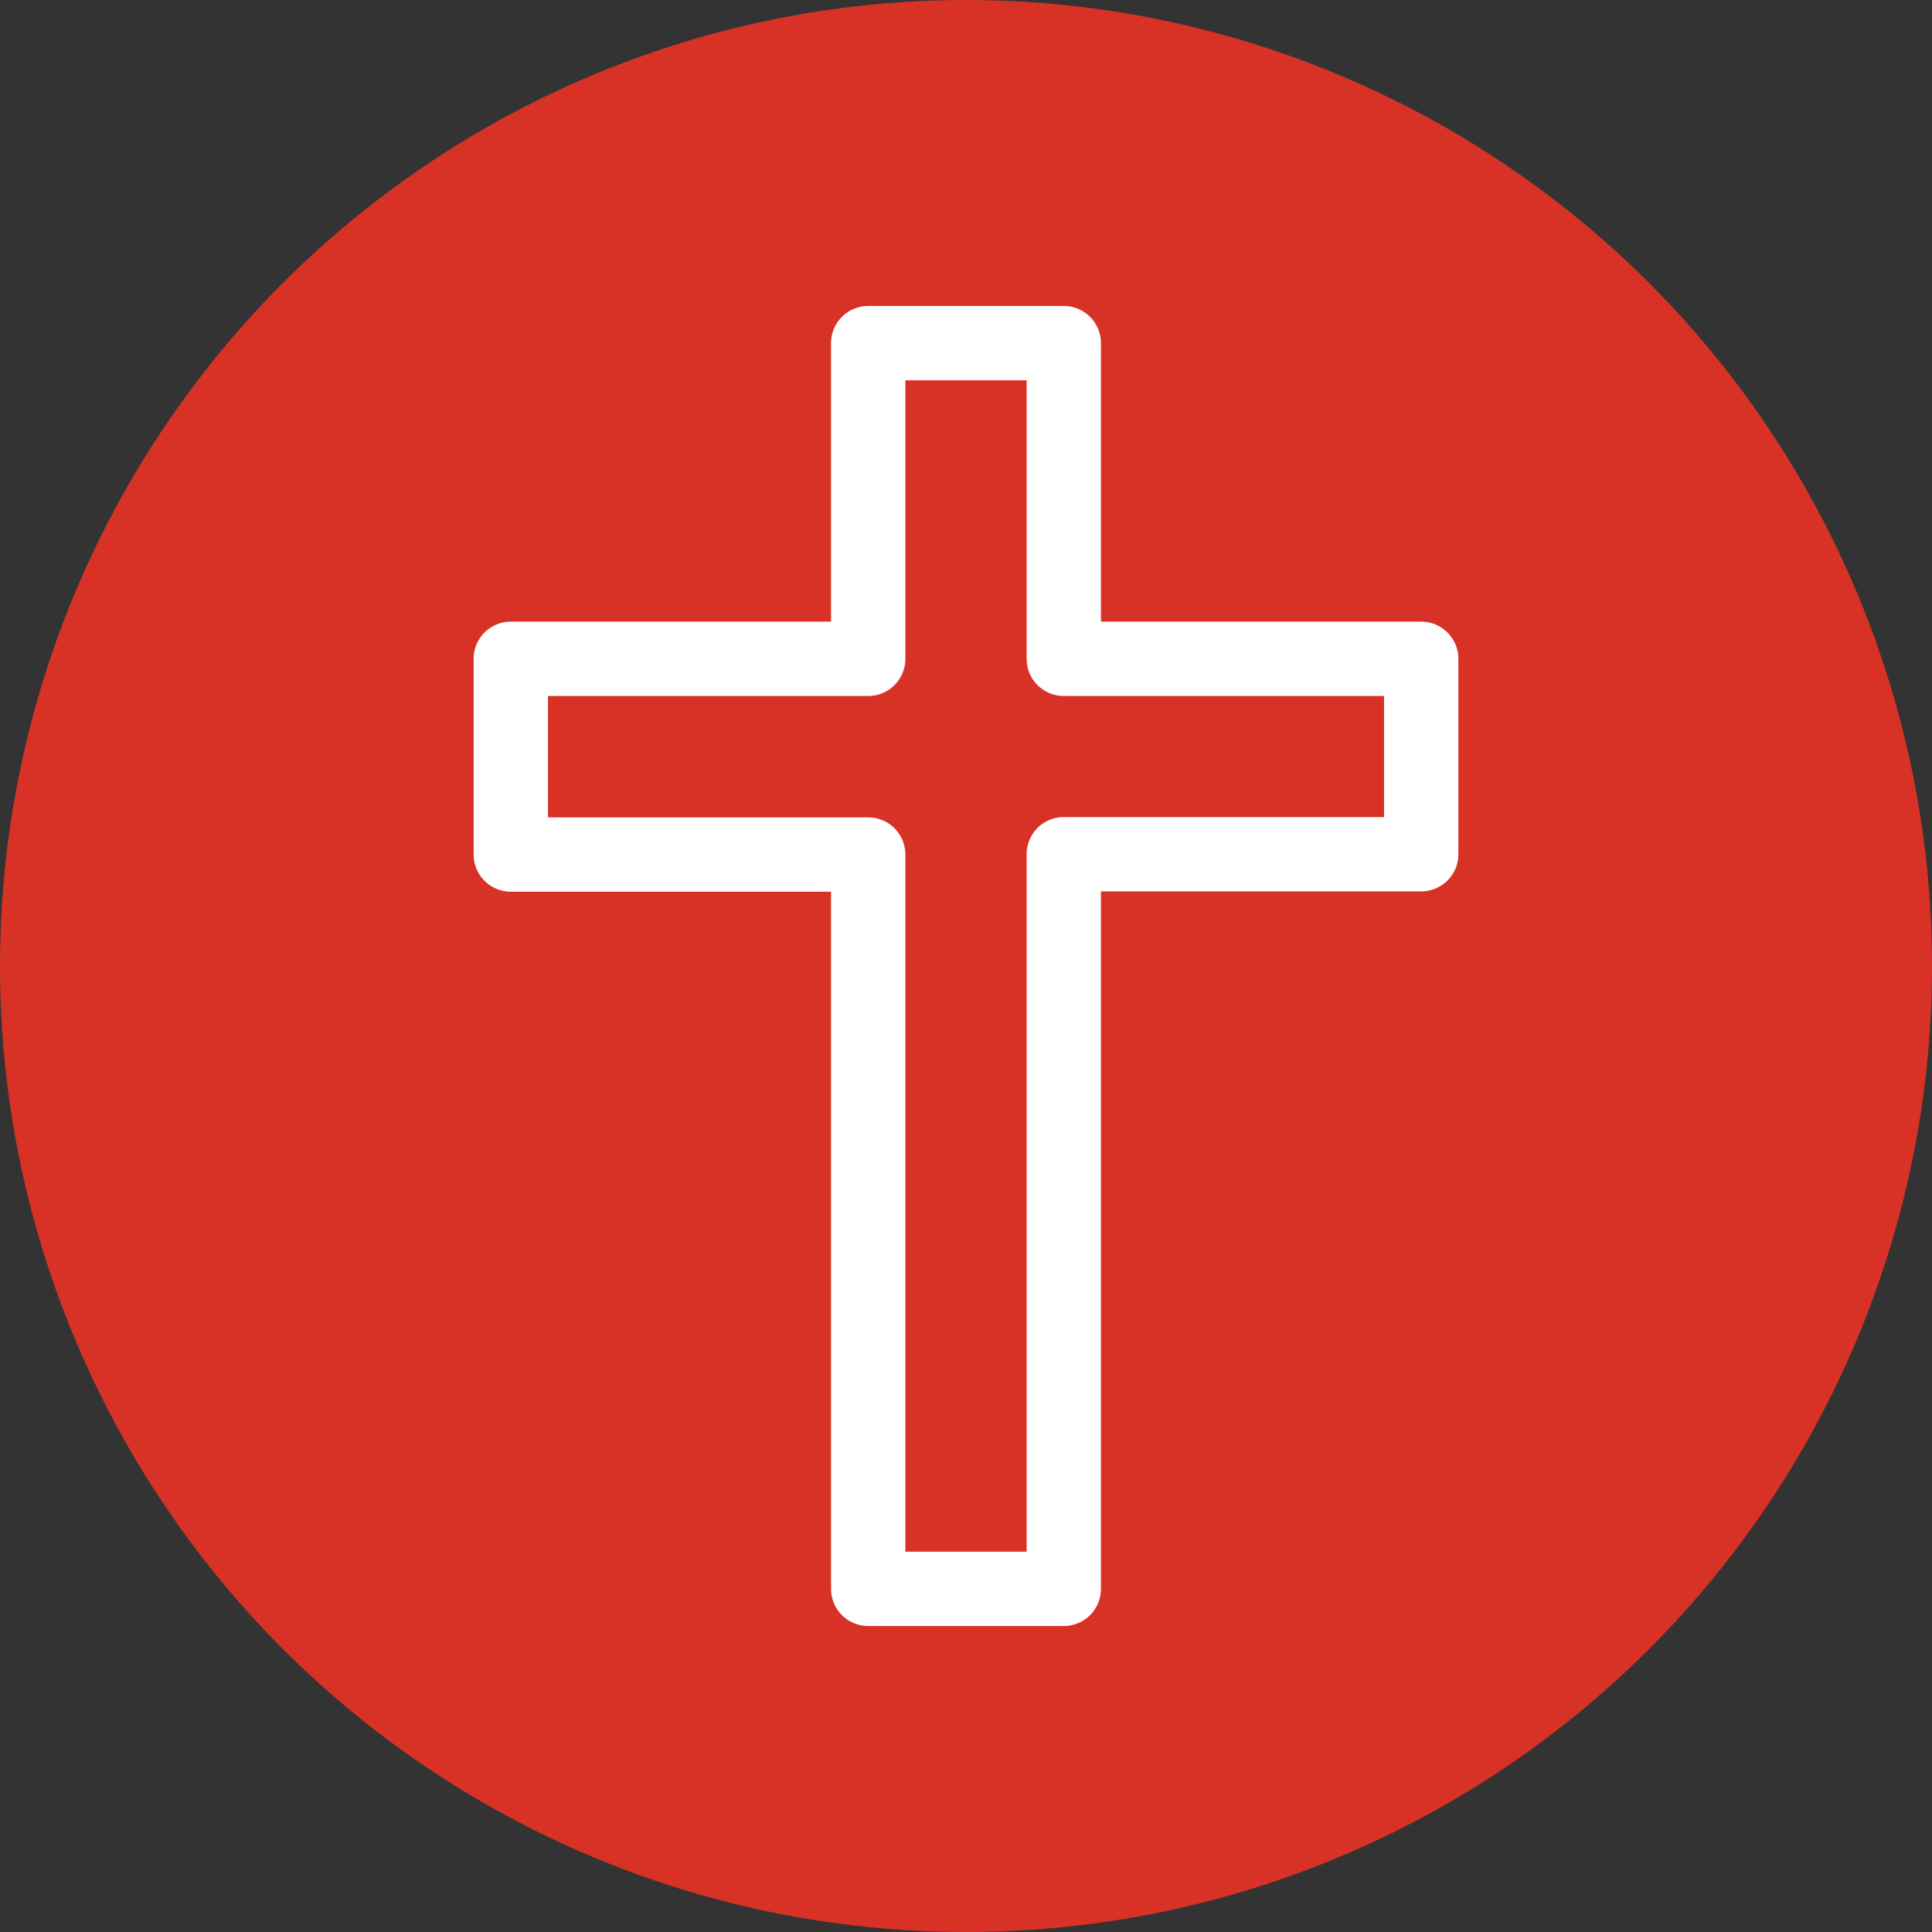
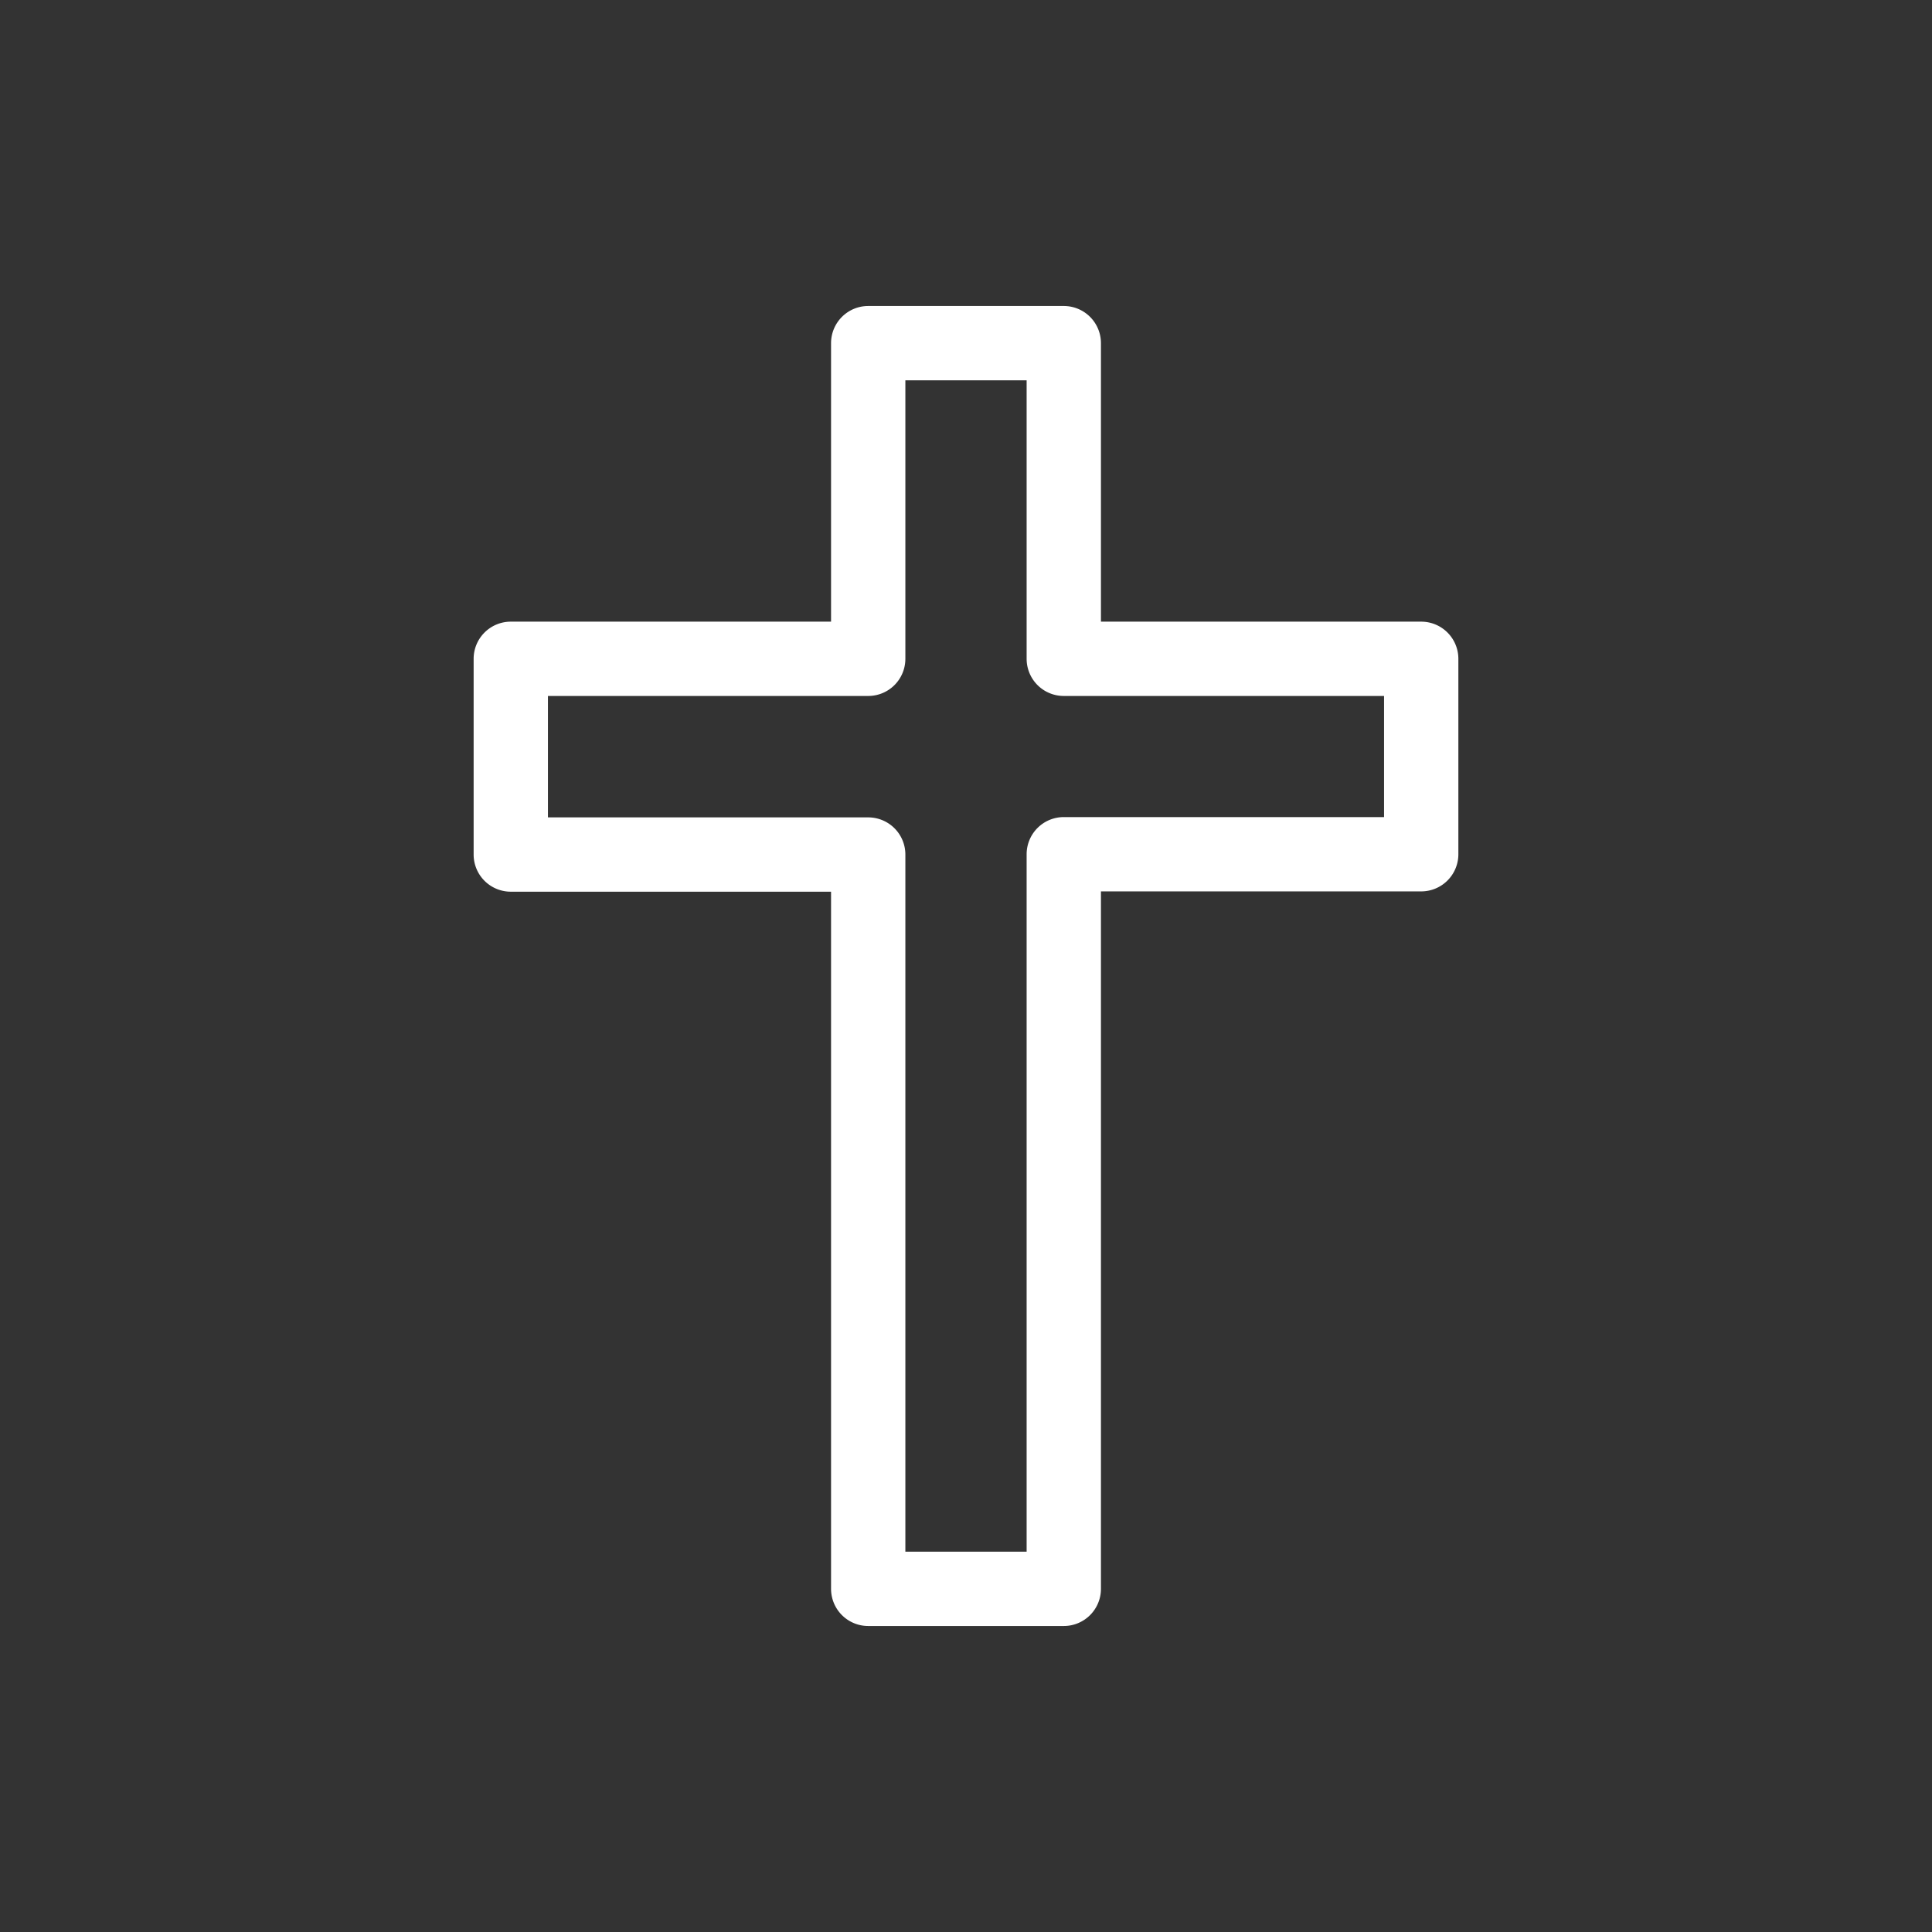
<svg xmlns="http://www.w3.org/2000/svg" id="Layer_1" data-name="Layer 1" viewBox="0 0 130 130">
  <rect x="0" y="0" width="130" height="130" fill="#333333" stroke="none" />
  <defs>
    <style>.cls-1{fill:#d83227;}.cls-2{fill:#fff;}</style>
  </defs>
  <title>Cross-01</title>
-   <circle class="cls-1" cx="65" cy="65" r="65" />
  <path class="cls-2" d="M71.58,109.41H58.42a2.5,2.5,0,0,1-2.5-2.5V60H34.37a2.5,2.5,0,0,1-2.5-2.5V44.33a2.5,2.5,0,0,1,2.5-2.5H55.92V23.09a2.5,2.5,0,0,1,2.5-2.5H71.58a2.5,2.5,0,0,1,2.5,2.5V41.83H95.63a2.5,2.5,0,0,1,2.5,2.5V57.48a2.5,2.5,0,0,1-2.5,2.5H74.08v46.93A2.5,2.5,0,0,1,71.58,109.41Zm-10.66-5h8.16V57.48a2.5,2.5,0,0,1,2.5-2.5H93.13V46.83H71.58a2.5,2.5,0,0,1-2.5-2.5V25.59H60.92V44.33a2.5,2.5,0,0,1-2.5,2.5H36.87V55H58.42a2.5,2.5,0,0,1,2.5,2.5Z" />
</svg>